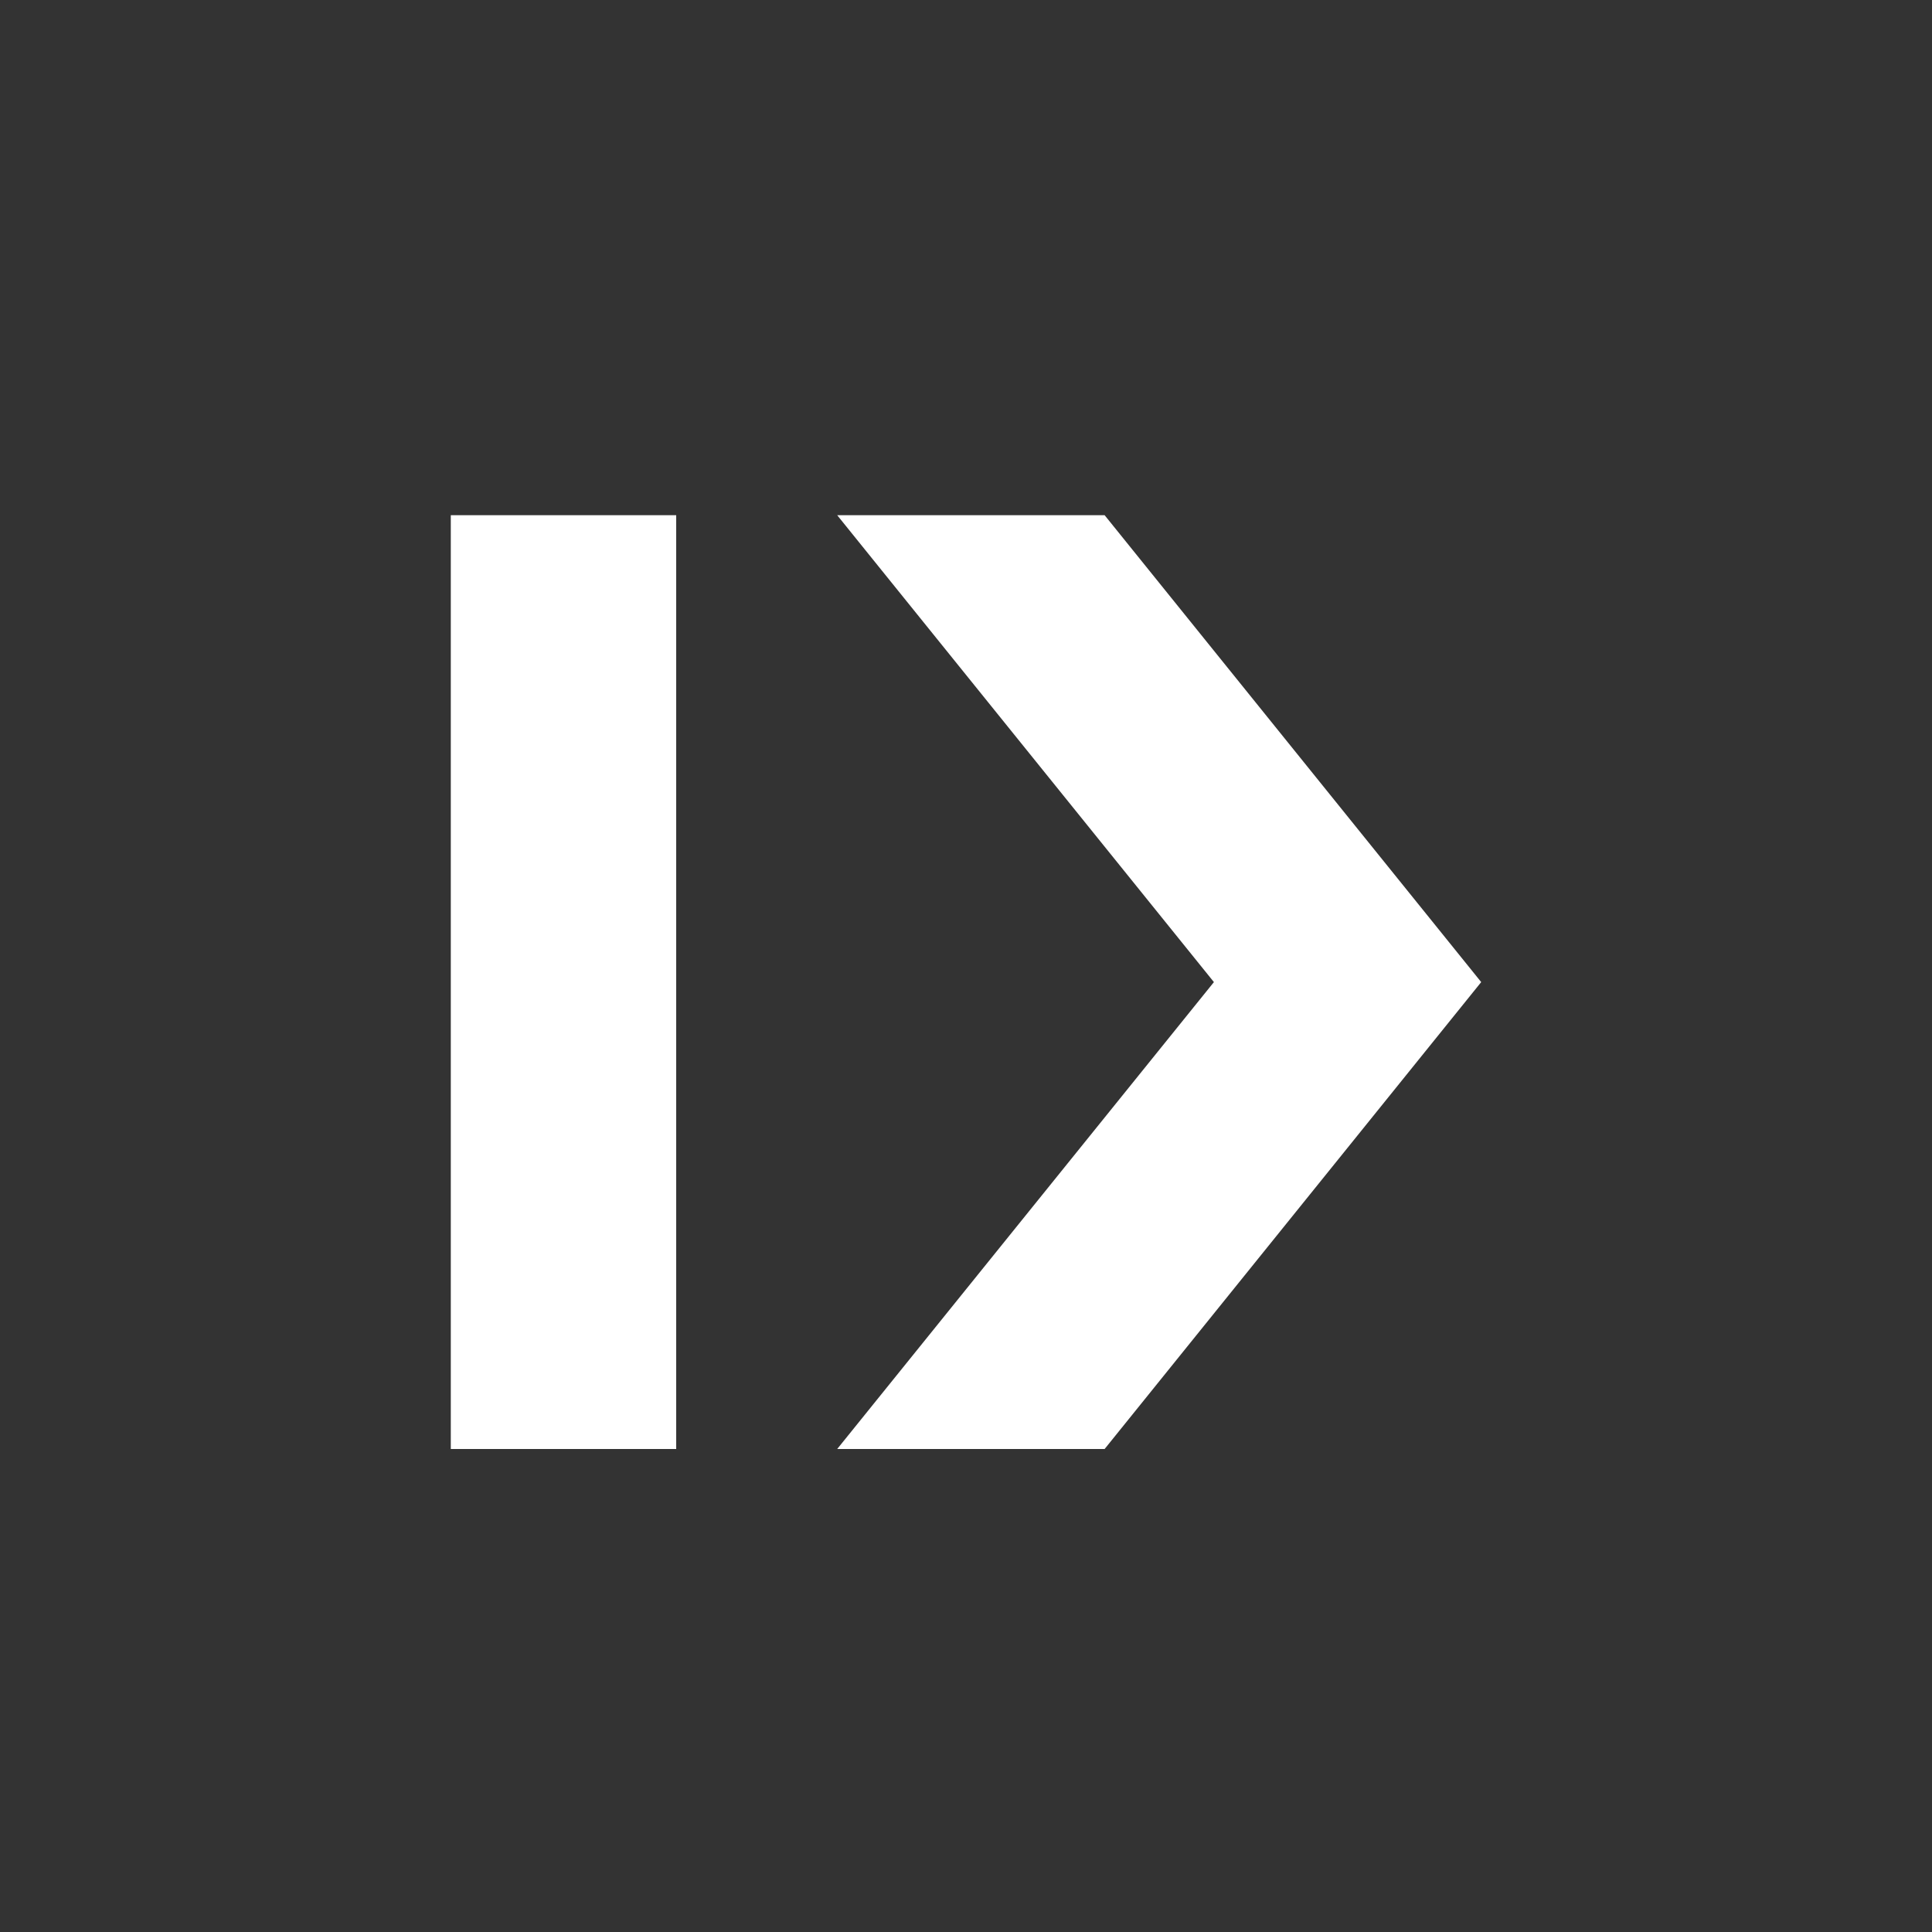
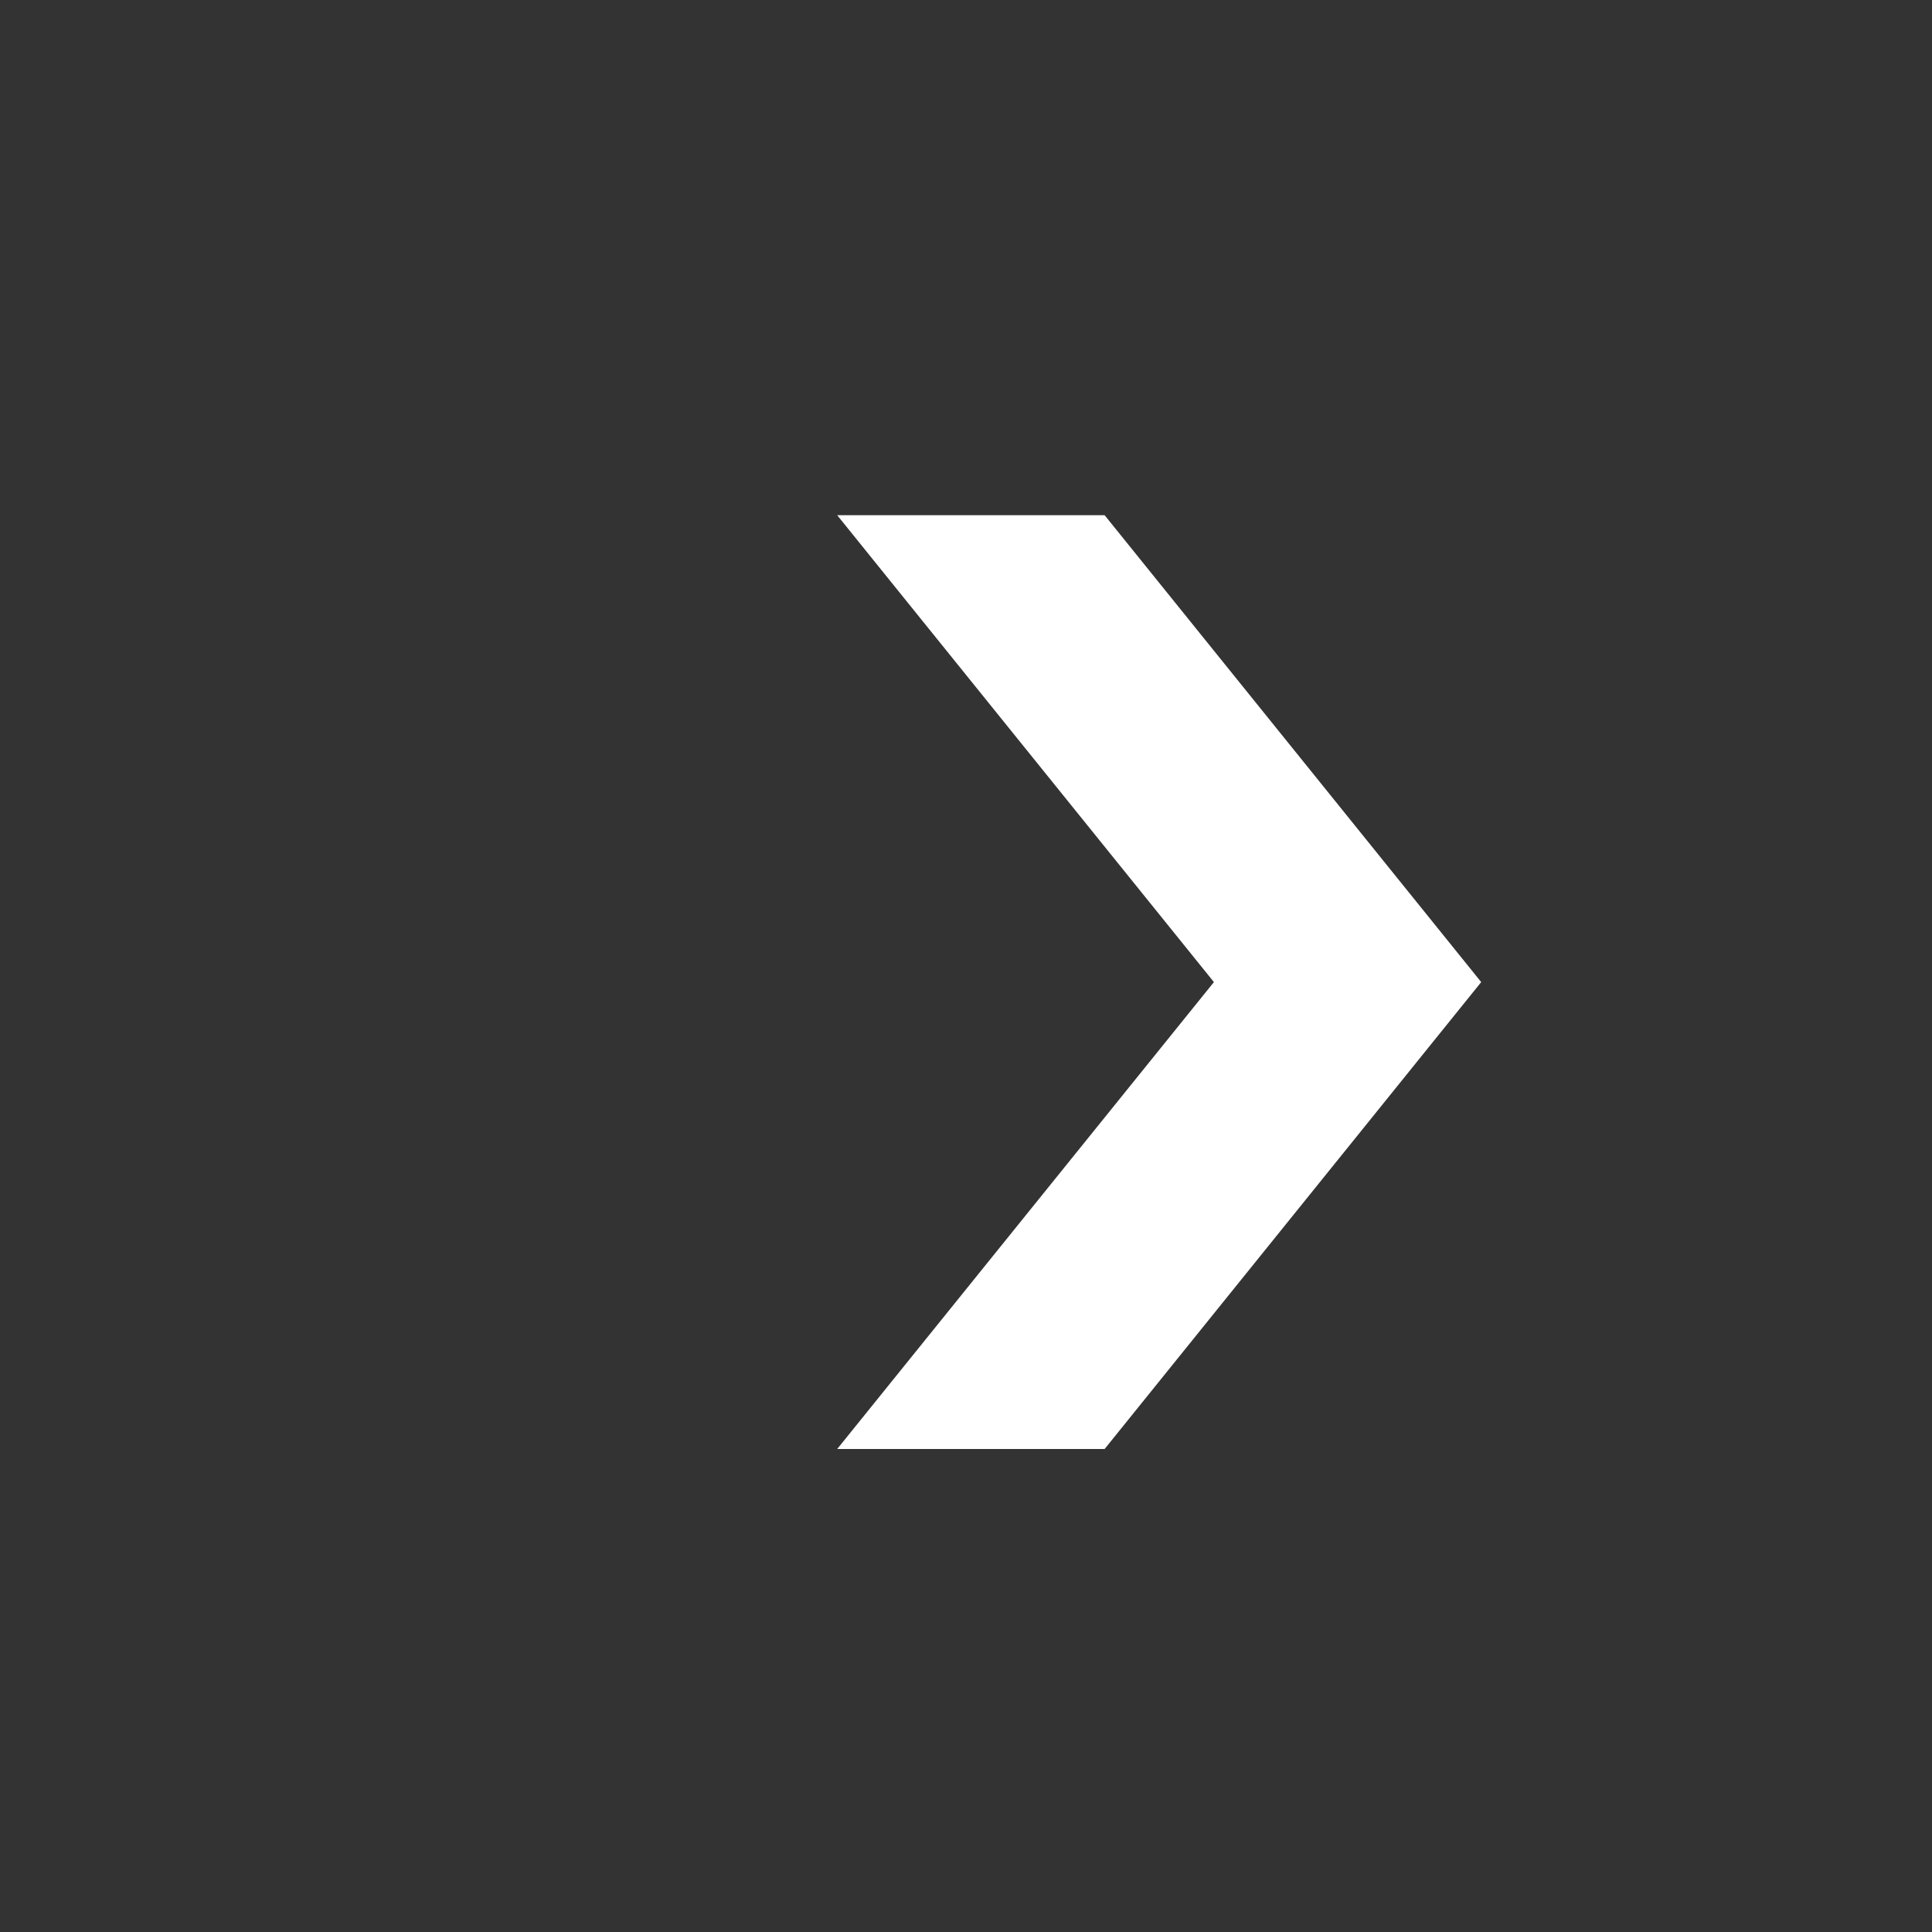
<svg xmlns="http://www.w3.org/2000/svg" width="60" height="60" viewBox="0 0 60 60" fill="none">
  <rect x="0" y="0" width="60" height="60" fill="#333333" stroke="none" />
-   <path d="M21 16L14 16L14 45L21 45L21 16Z" fill="white" />
  <path d="M34.305 45L26 45L37.699 30.5L26 16L34.305 16L46 30.5L34.305 45Z" fill="white" />
</svg>